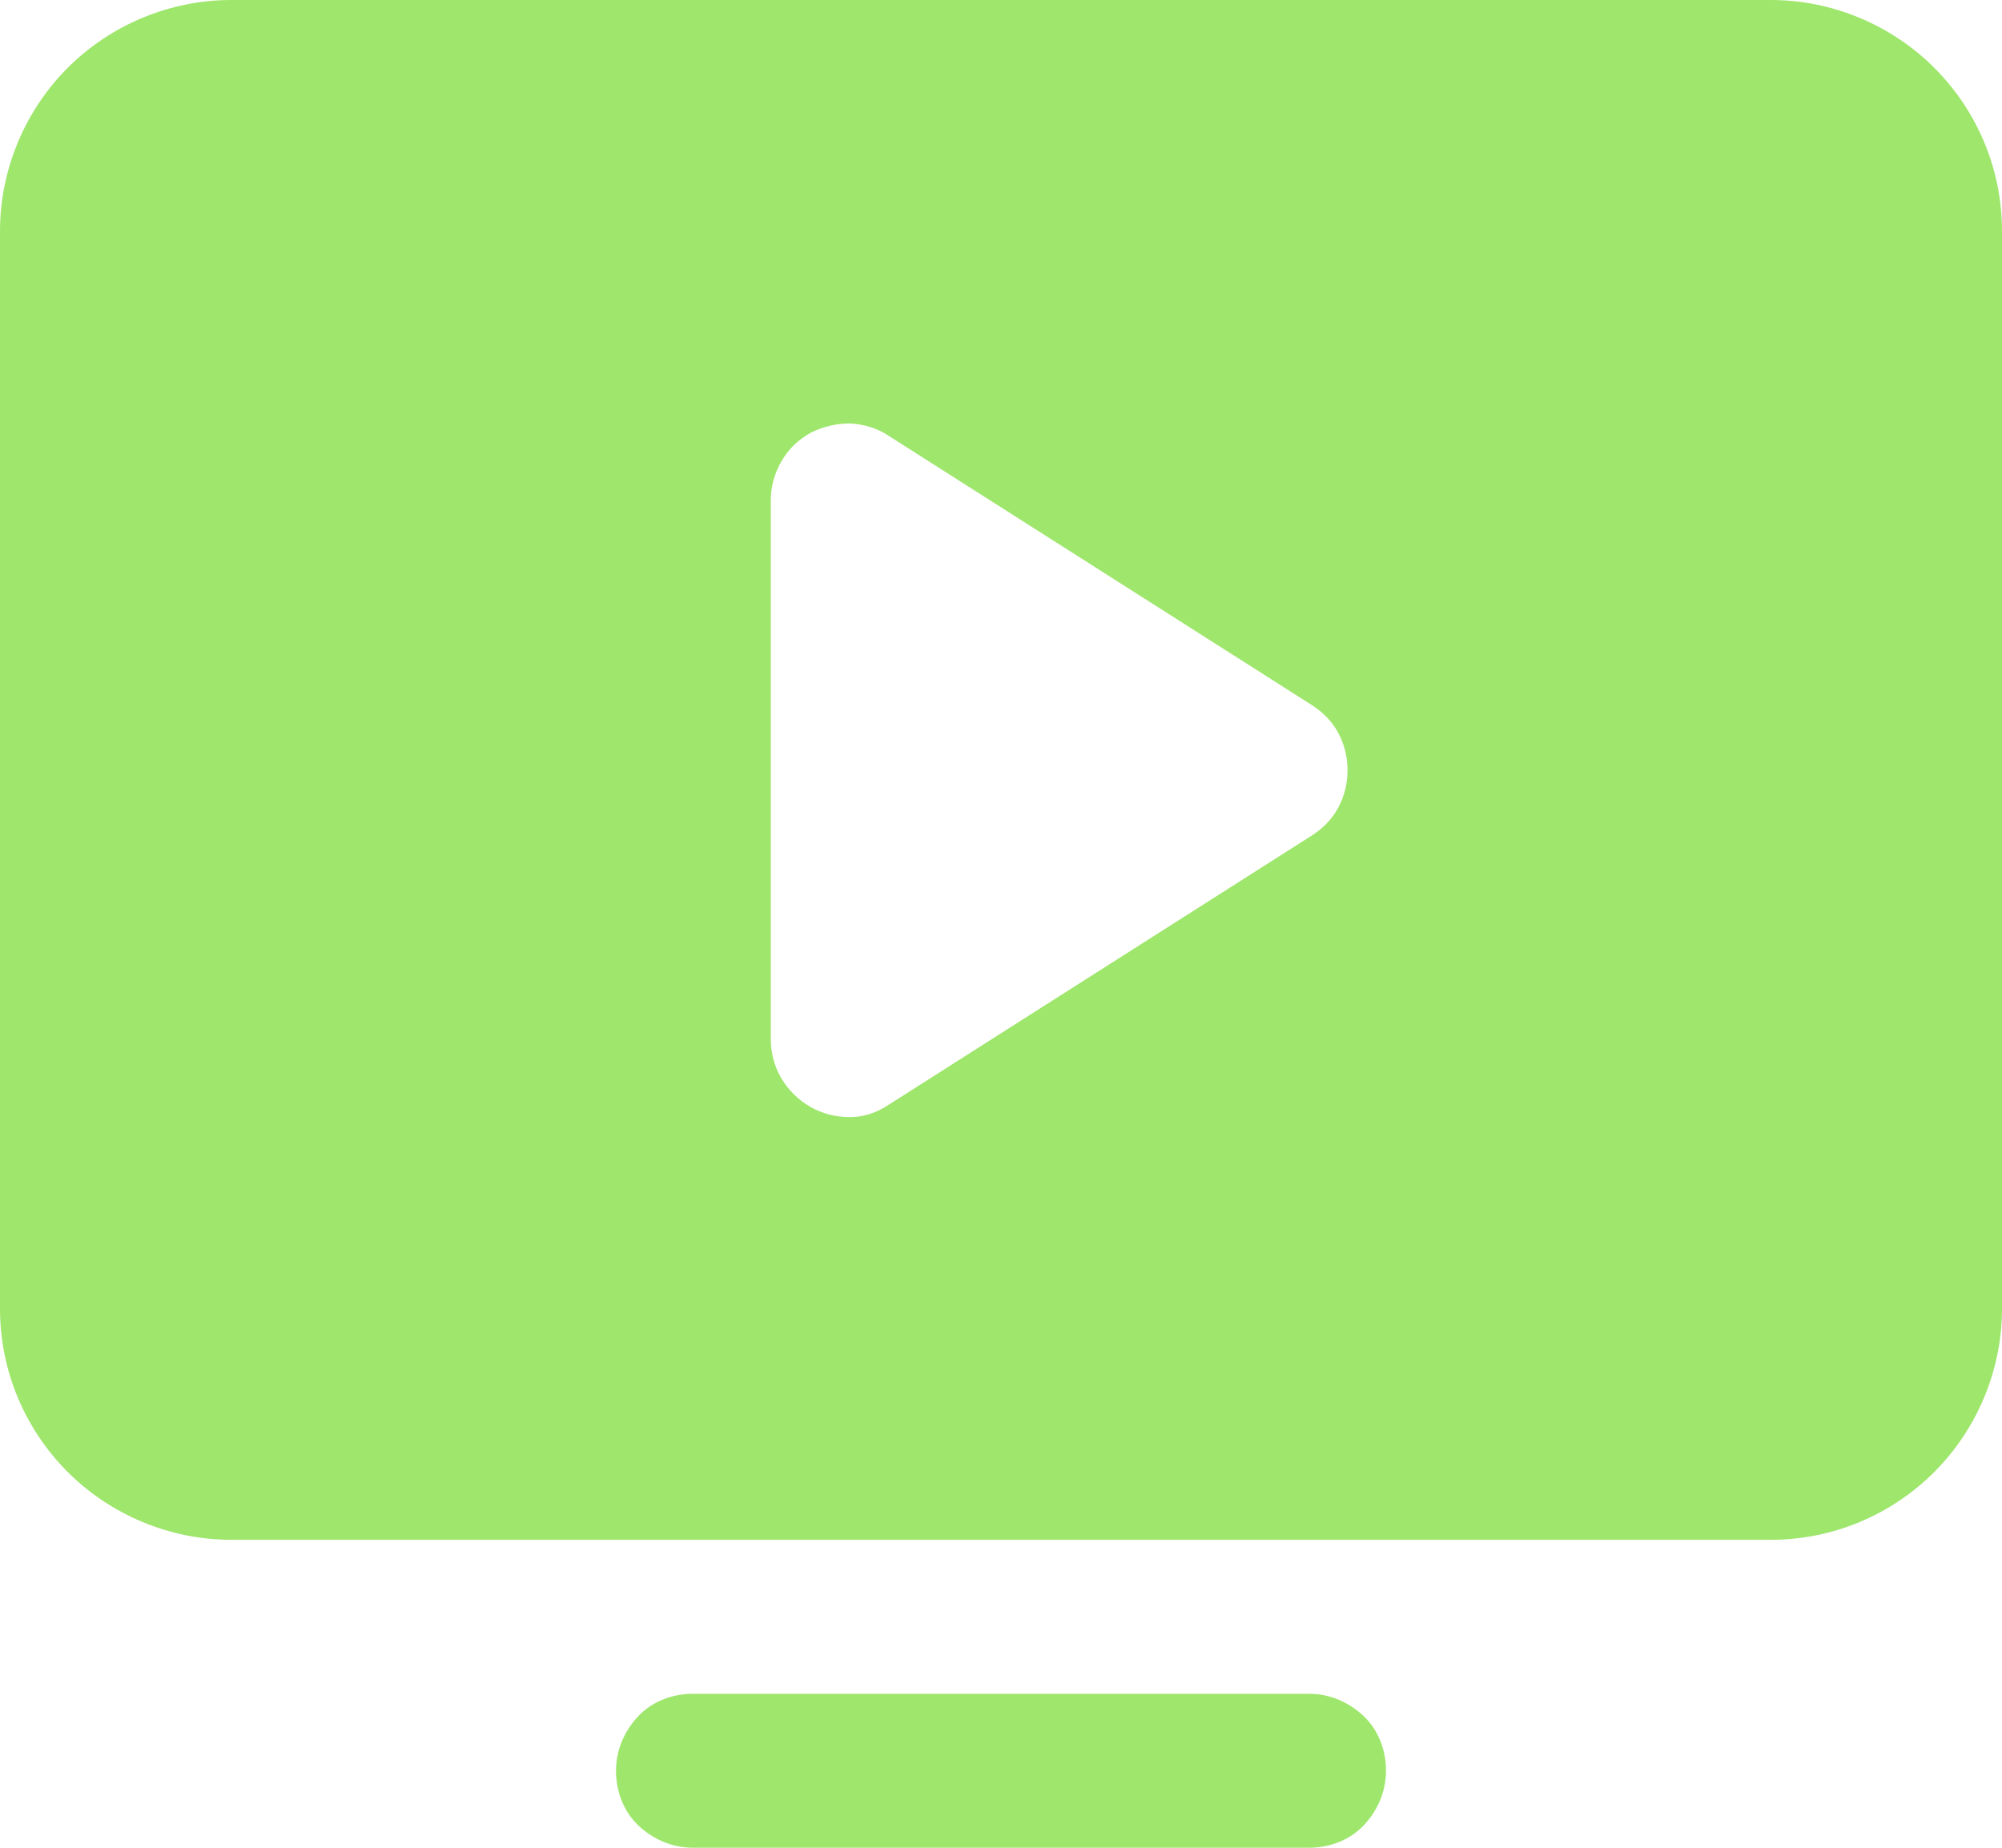
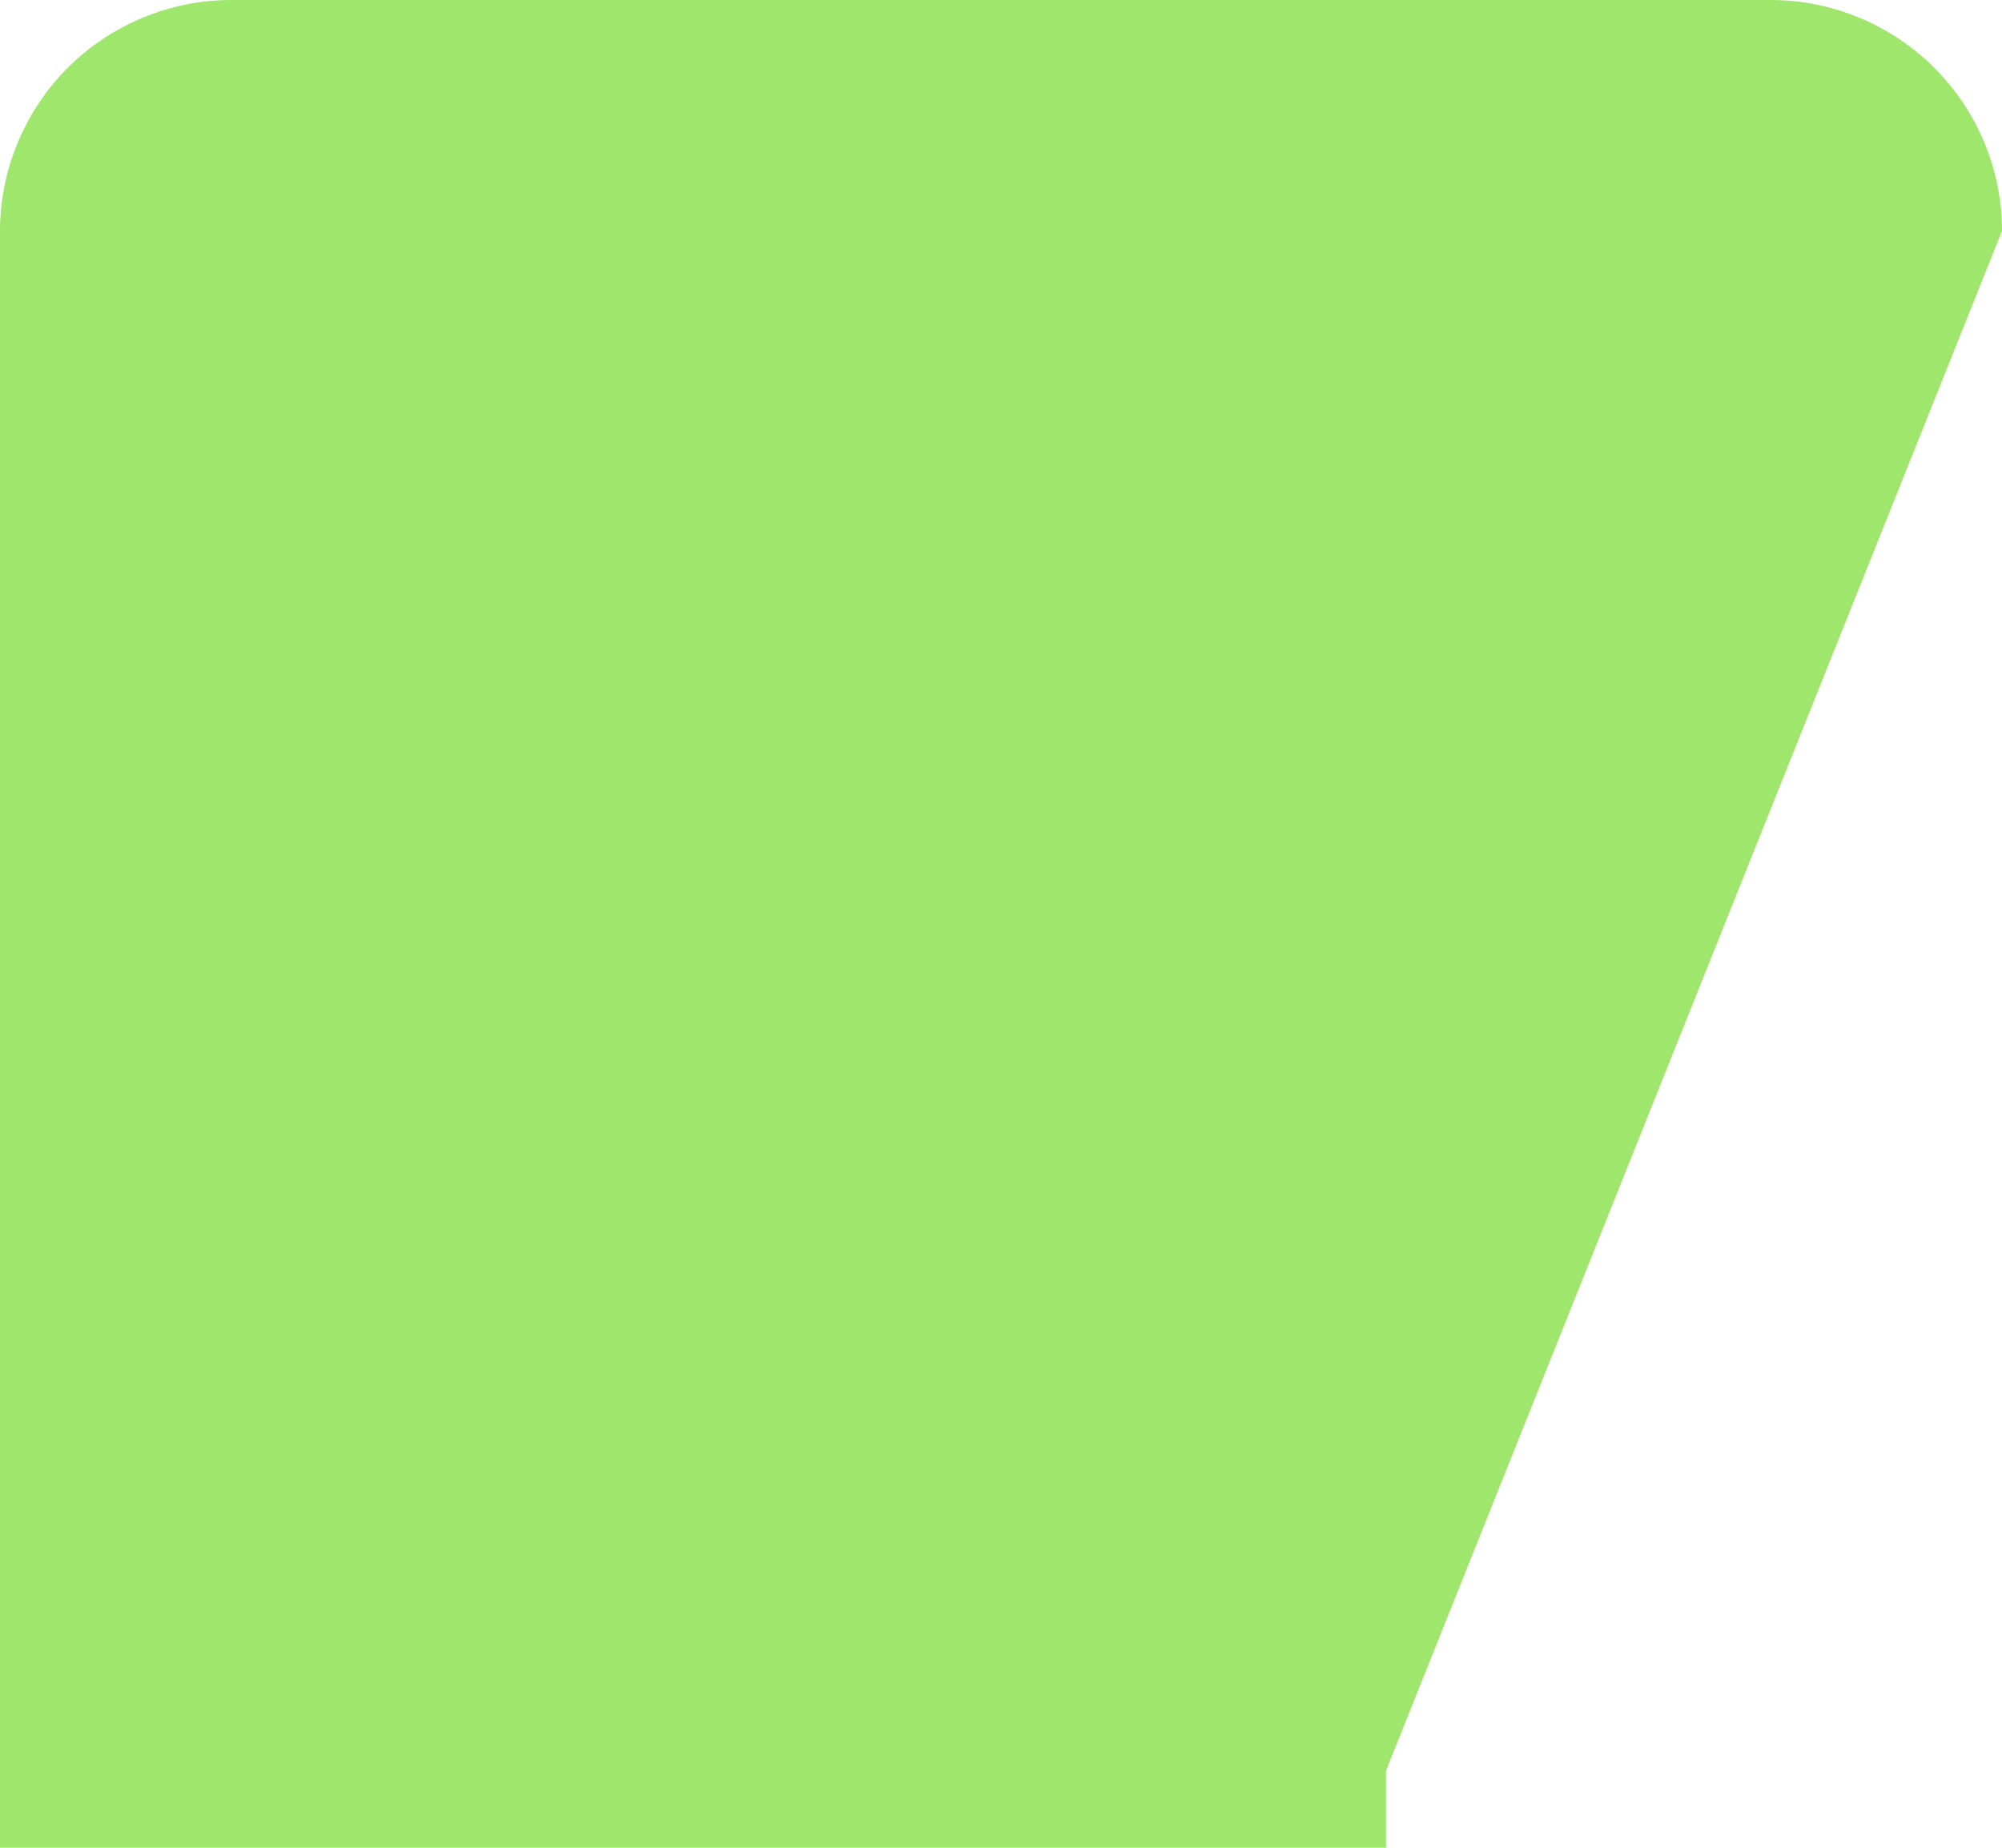
<svg xmlns="http://www.w3.org/2000/svg" id="Layer_1" data-name="Layer 1" viewBox="0 0 26 24">
  <defs>
    <style> .cls-1 { fill: #9fe66d; } </style>
  </defs>
-   <path class="cls-1" d="M18,23c0,.27-.11,.52-.29,.71s-.44,.29-.71,.29H9c-.27,0-.52-.11-.71-.29s-.29-.44-.29-.71,.11-.52,.29-.71,.44-.29,.71-.29h8c.27,0,.52,.11,.71,.29s.29,.44,.29,.71ZM26,3v14c0,.79-.32,1.56-.88,2.12-.56,.56-1.32,.88-2.12,.88H3c-.79,0-1.56-.32-2.12-.88-.56-.56-.88-1.32-.88-2.12V3C0,2.21,.32,1.44,.88,.88,1.44,.32,2.21,0,3,0H23c.79,0,1.56,.32,2.12,.88,.56,.56,.88,1.32,.88,2.12h0Zm-8.5,7c0-.17-.04-.33-.12-.48-.08-.15-.2-.27-.34-.36l-5.5-3.5c-.15-.1-.32-.15-.5-.16-.18,0-.35,.04-.51,.12-.16,.09-.29,.21-.38,.37-.09,.15-.14,.33-.14,.51v7c0,.18,.05,.36,.14,.51,.09,.15,.22,.28,.38,.37,.16,.09,.33,.13,.51,.13,.18,0,.35-.06,.5-.16l5.5-3.5c.14-.09,.26-.21,.34-.36,.08-.15,.12-.31,.12-.48h0Z" />
+   <path class="cls-1" d="M18,23c0,.27-.11,.52-.29,.71s-.44,.29-.71,.29H9c-.27,0-.52-.11-.71-.29s-.29-.44-.29-.71,.11-.52,.29-.71,.44-.29,.71-.29h8c.27,0,.52,.11,.71,.29s.29,.44,.29,.71Zv14c0,.79-.32,1.56-.88,2.12-.56,.56-1.32,.88-2.12,.88H3c-.79,0-1.56-.32-2.12-.88-.56-.56-.88-1.32-.88-2.12V3C0,2.21,.32,1.44,.88,.88,1.44,.32,2.21,0,3,0H23c.79,0,1.56,.32,2.12,.88,.56,.56,.88,1.32,.88,2.12h0Zm-8.5,7c0-.17-.04-.33-.12-.48-.08-.15-.2-.27-.34-.36l-5.5-3.5c-.15-.1-.32-.15-.5-.16-.18,0-.35,.04-.51,.12-.16,.09-.29,.21-.38,.37-.09,.15-.14,.33-.14,.51v7c0,.18,.05,.36,.14,.51,.09,.15,.22,.28,.38,.37,.16,.09,.33,.13,.51,.13,.18,0,.35-.06,.5-.16l5.5-3.5c.14-.09,.26-.21,.34-.36,.08-.15,.12-.31,.12-.48h0Z" />
</svg>